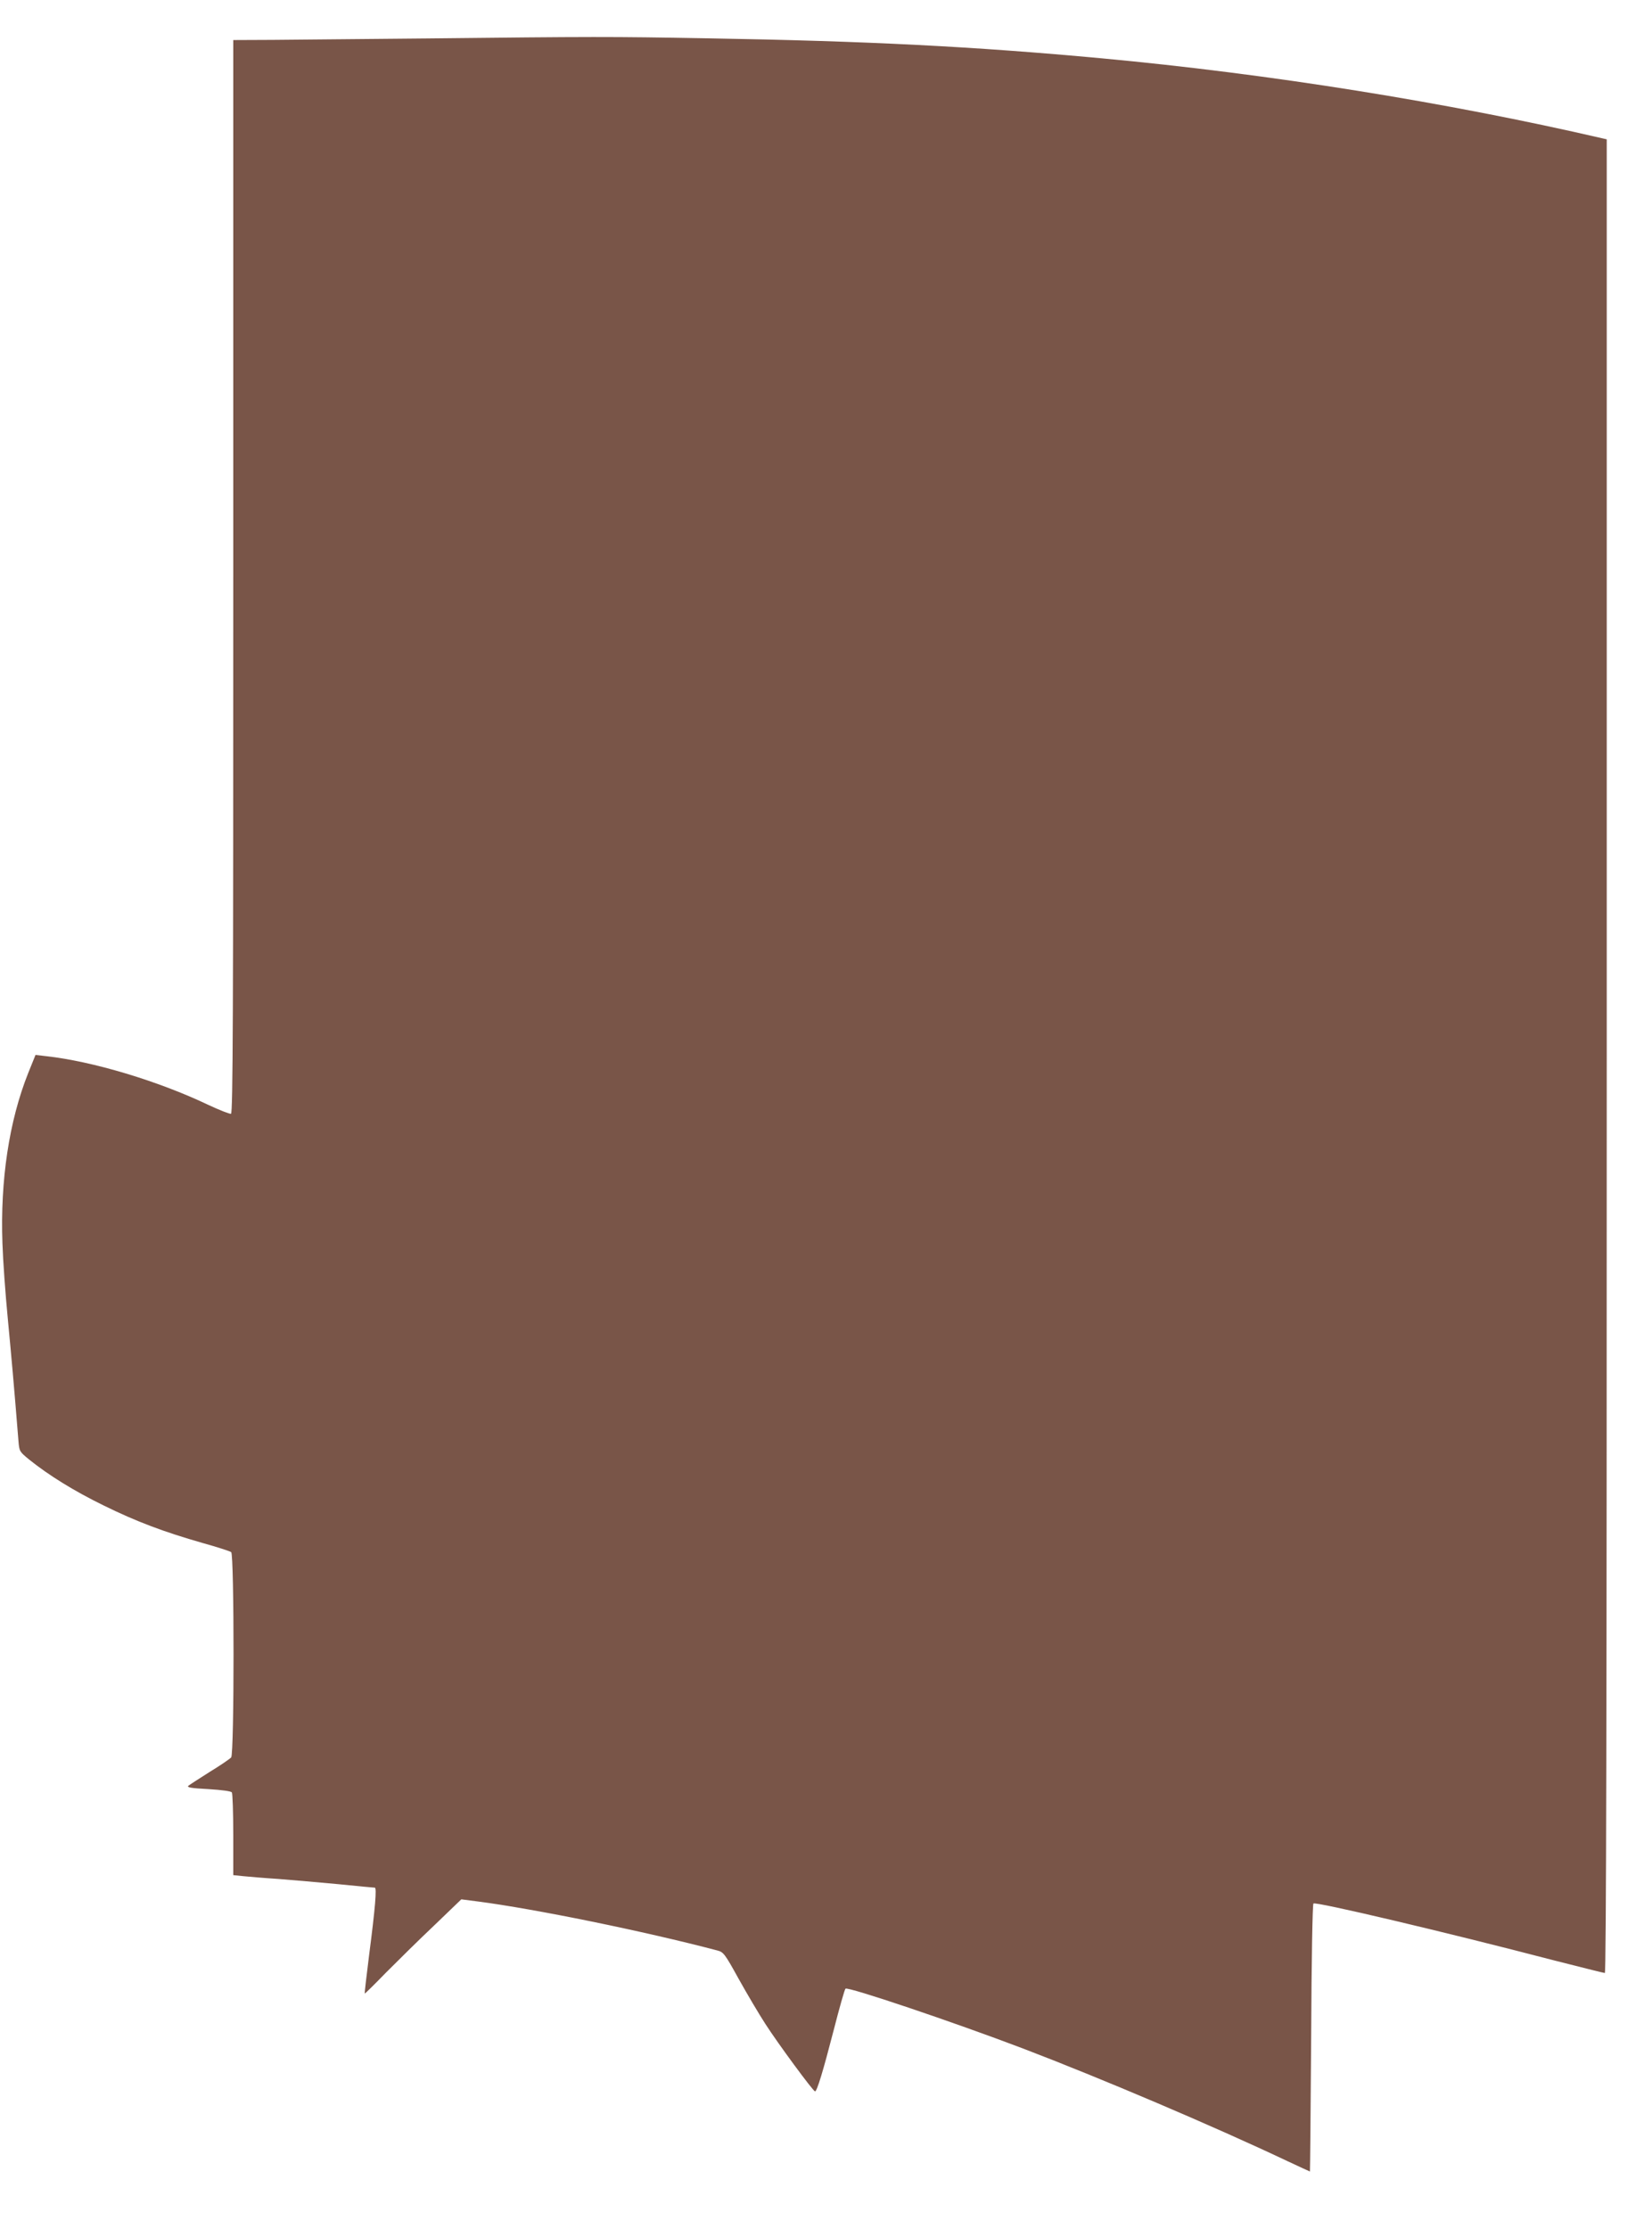
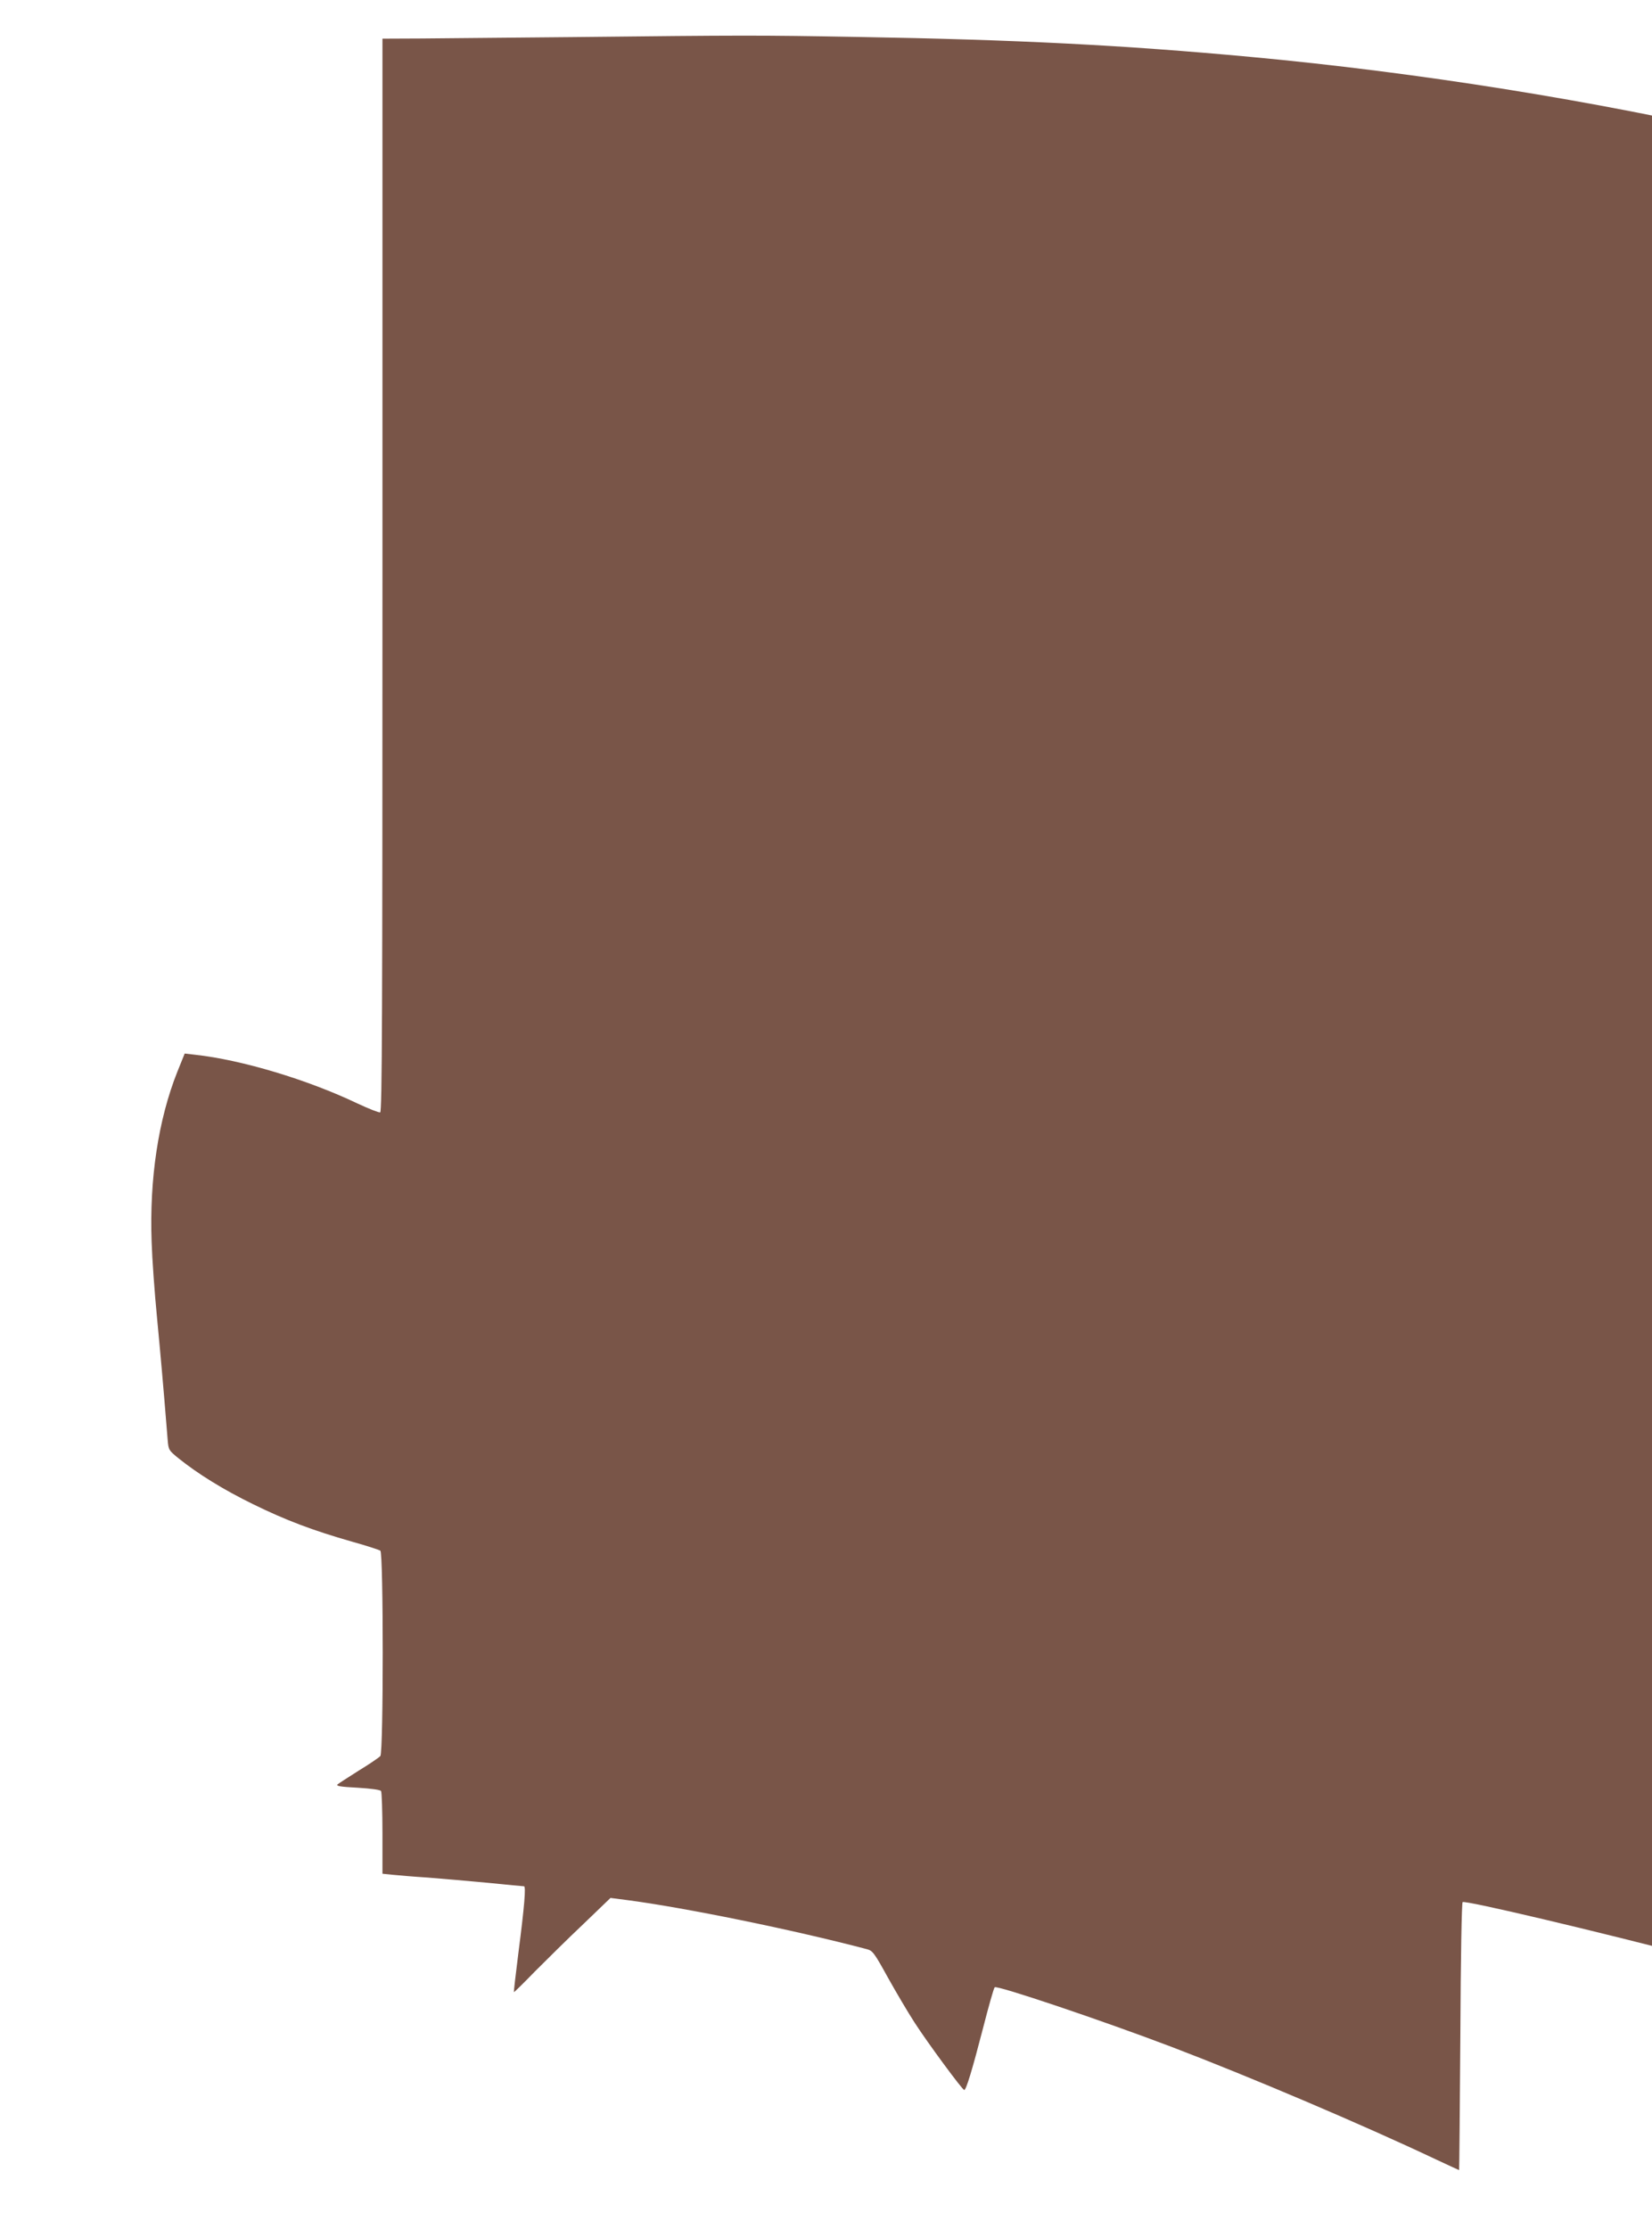
<svg xmlns="http://www.w3.org/2000/svg" version="1.0" width="949pt" height="1280pt" viewBox="0 0 949 1280" preserveAspectRatio="xMidYMid meet">
  <g transform="translate(0,1280) scale(0.1,-0.1)" fill="#795548" stroke="none">
-     <path d="M2425 12579 c-346 -3 -732 -7 -857 -8 l-228 -1 0 -3080 c0 -2512 -2 -3082 -13 -3086 -7 -2 -66 21 -130 51 -287 137 -666 251 -933 280 l-60 7 -42 -104 c-110 -276 -161 -616 -148 -978 3 -96 17 -292 31 -435 21 -223 33 -352 61 -700 5 -60 6 -61 62 -107 112 -90 259 -181 427 -263 189 -93 346 -152 570 -216 83 -23 156 -47 163 -52 18 -14 18 -1156 0 -1179 -7 -8 -62 -46 -123 -83 -60 -38 -116 -74 -123 -80 -10 -9 15 -14 115 -19 80 -5 130 -12 135 -19 4 -7 8 -116 8 -244 l0 -231 58 -6 c31 -3 122 -11 202 -16 80 -6 234 -20 344 -30 109 -11 203 -20 209 -20 12 0 3 -112 -33 -390 -15 -118 -26 -216 -25 -218 1 -2 56 52 121 119 66 66 190 189 277 271 l157 151 93 -12 c331 -43 958 -171 1379 -282 34 -9 42 -19 122 -164 48 -86 116 -201 153 -258 72 -112 274 -386 285 -387 11 0 46 115 108 355 32 125 62 231 67 235 13 13 621 -192 1018 -343 446 -170 1098 -447 1522 -648 69 -32 127 -59 128 -59 1 0 4 344 7 765 2 465 8 768 13 774 13 12 755 -163 1376 -325 158 -40 292 -74 298 -74 8 0 11 1424 11 5265 l0 5265 -22 5 c-898 208 -1918 371 -2878 460 -735 68 -1339 99 -2265 115 -568 10 -636 10 -1640 -1z" />
+     <path d="M2425 12579 l-228 -1 0 -3080 c0 -2512 -2 -3082 -13 -3086 -7 -2 -66 21 -130 51 -287 137 -666 251 -933 280 l-60 7 -42 -104 c-110 -276 -161 -616 -148 -978 3 -96 17 -292 31 -435 21 -223 33 -352 61 -700 5 -60 6 -61 62 -107 112 -90 259 -181 427 -263 189 -93 346 -152 570 -216 83 -23 156 -47 163 -52 18 -14 18 -1156 0 -1179 -7 -8 -62 -46 -123 -83 -60 -38 -116 -74 -123 -80 -10 -9 15 -14 115 -19 80 -5 130 -12 135 -19 4 -7 8 -116 8 -244 l0 -231 58 -6 c31 -3 122 -11 202 -16 80 -6 234 -20 344 -30 109 -11 203 -20 209 -20 12 0 3 -112 -33 -390 -15 -118 -26 -216 -25 -218 1 -2 56 52 121 119 66 66 190 189 277 271 l157 151 93 -12 c331 -43 958 -171 1379 -282 34 -9 42 -19 122 -164 48 -86 116 -201 153 -258 72 -112 274 -386 285 -387 11 0 46 115 108 355 32 125 62 231 67 235 13 13 621 -192 1018 -343 446 -170 1098 -447 1522 -648 69 -32 127 -59 128 -59 1 0 4 344 7 765 2 465 8 768 13 774 13 12 755 -163 1376 -325 158 -40 292 -74 298 -74 8 0 11 1424 11 5265 l0 5265 -22 5 c-898 208 -1918 371 -2878 460 -735 68 -1339 99 -2265 115 -568 10 -636 10 -1640 -1z" />
  </g>
</svg>